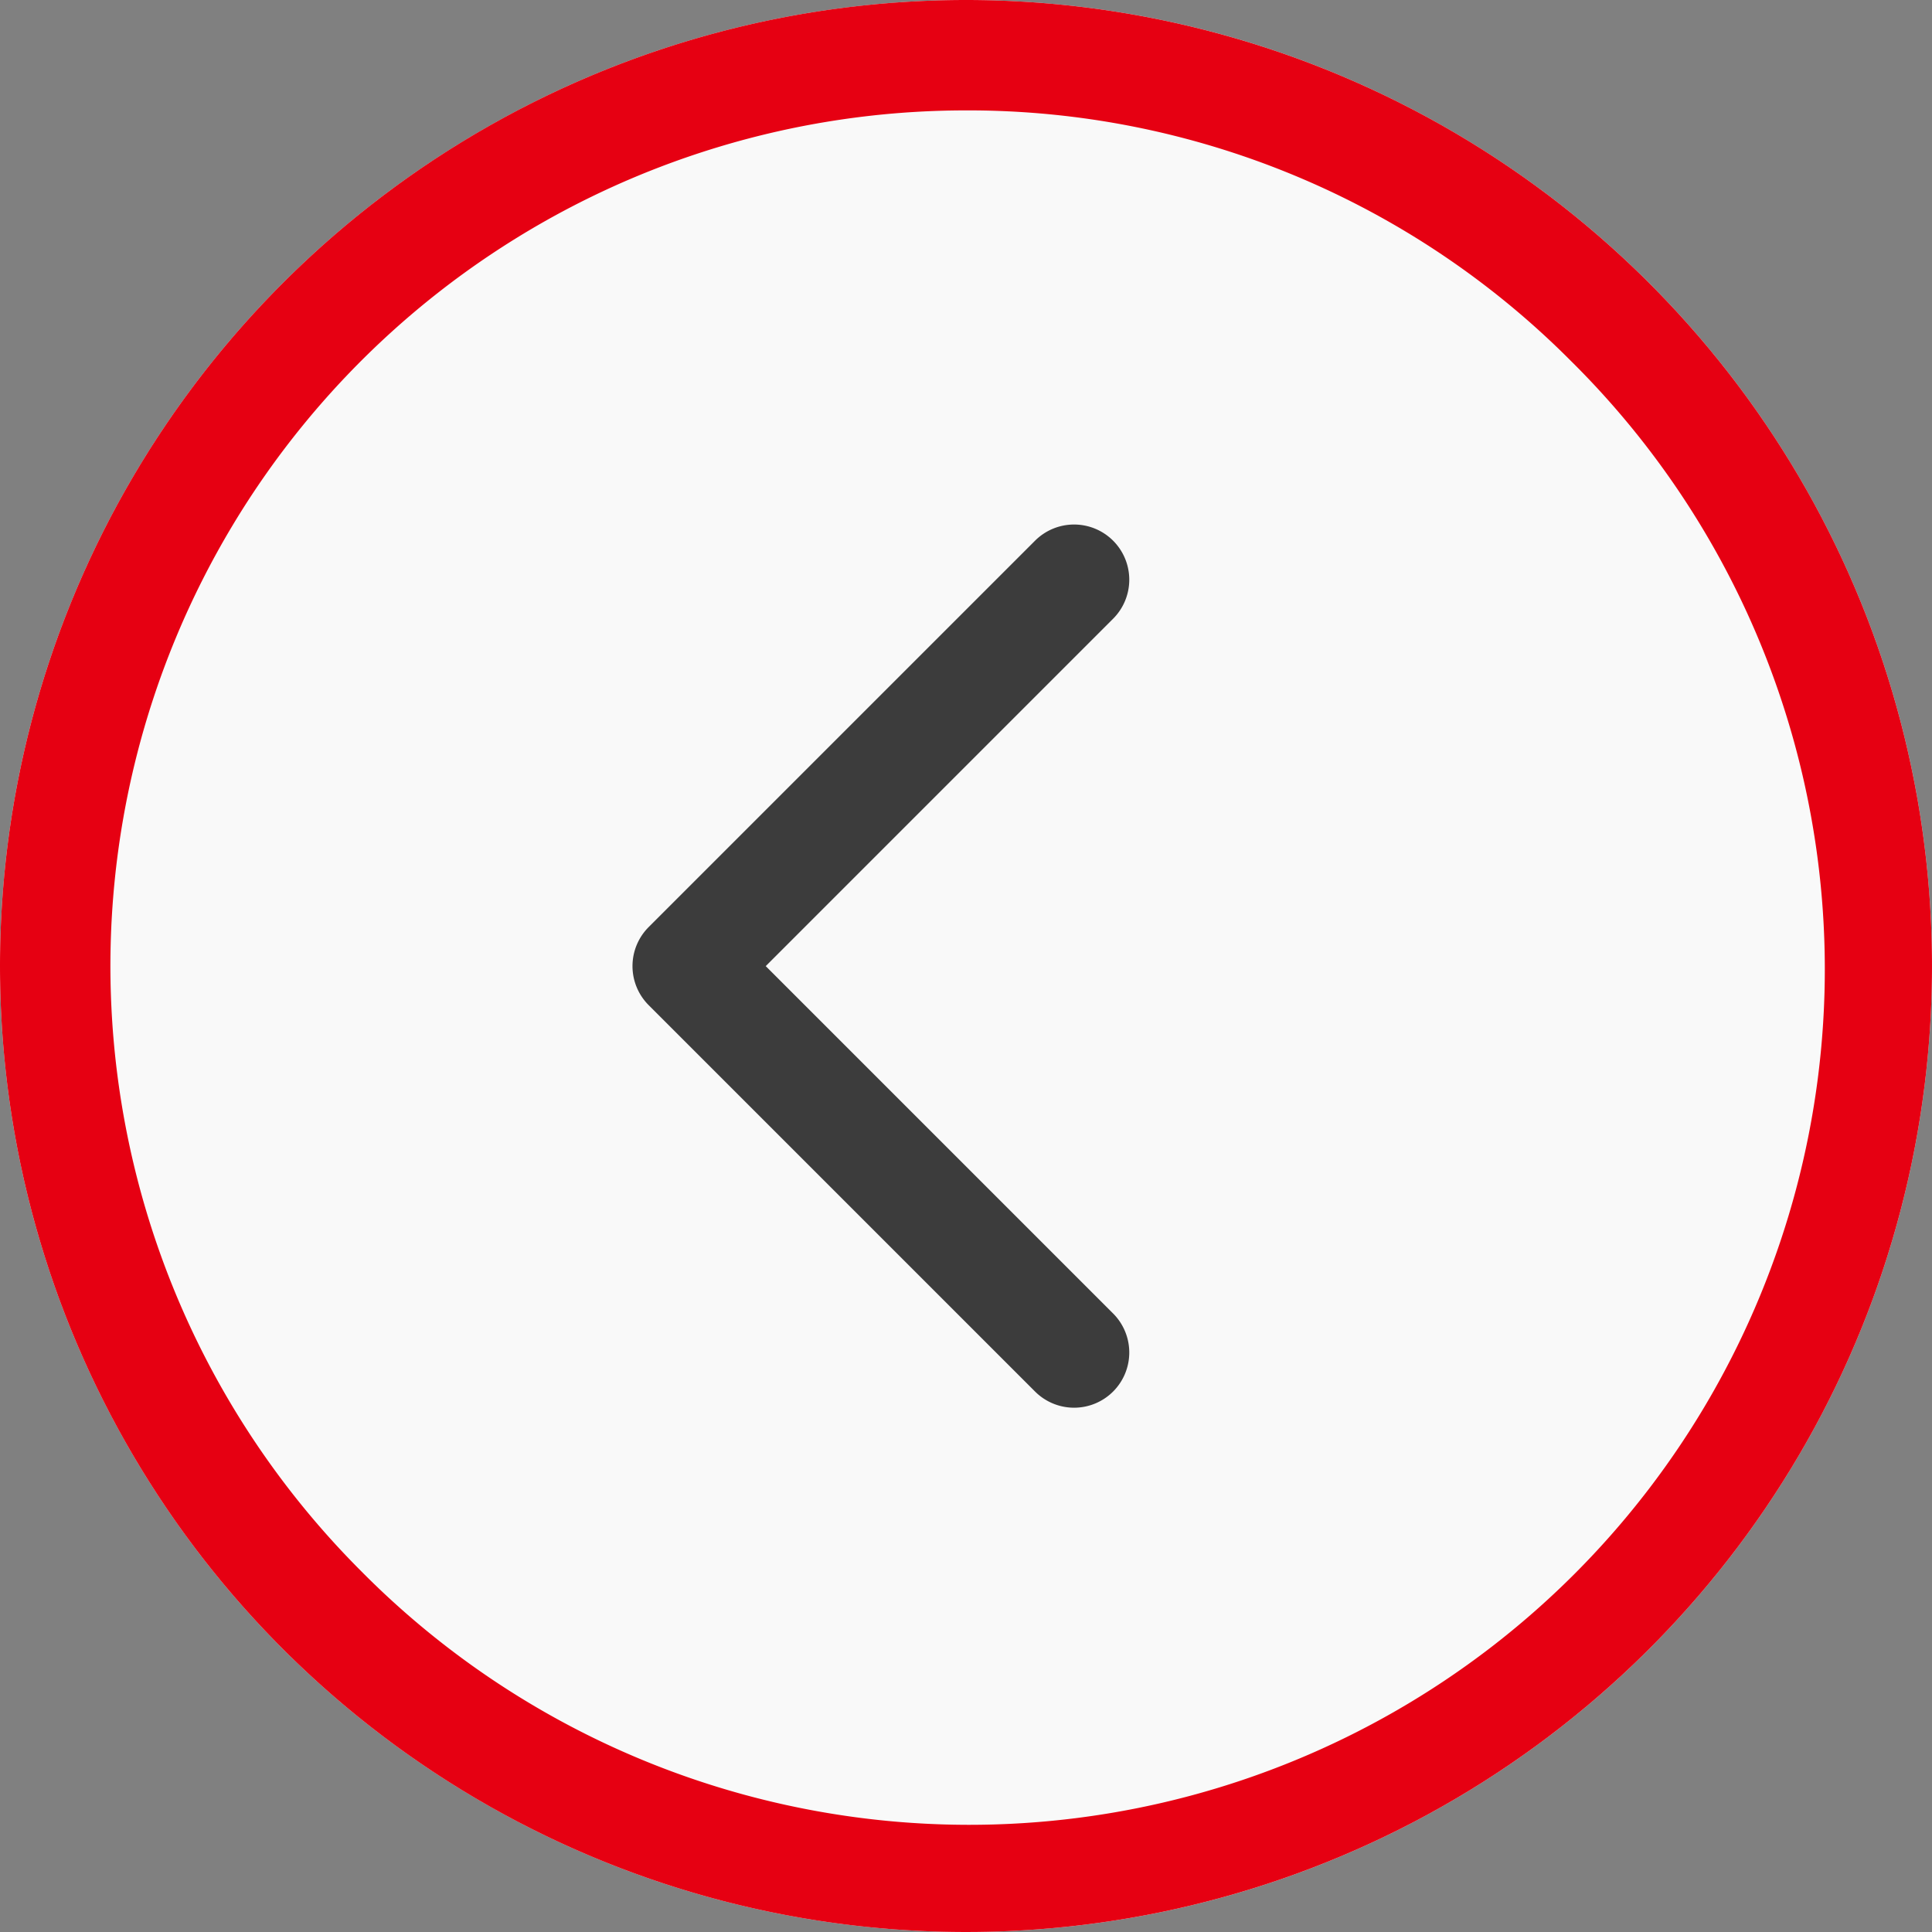
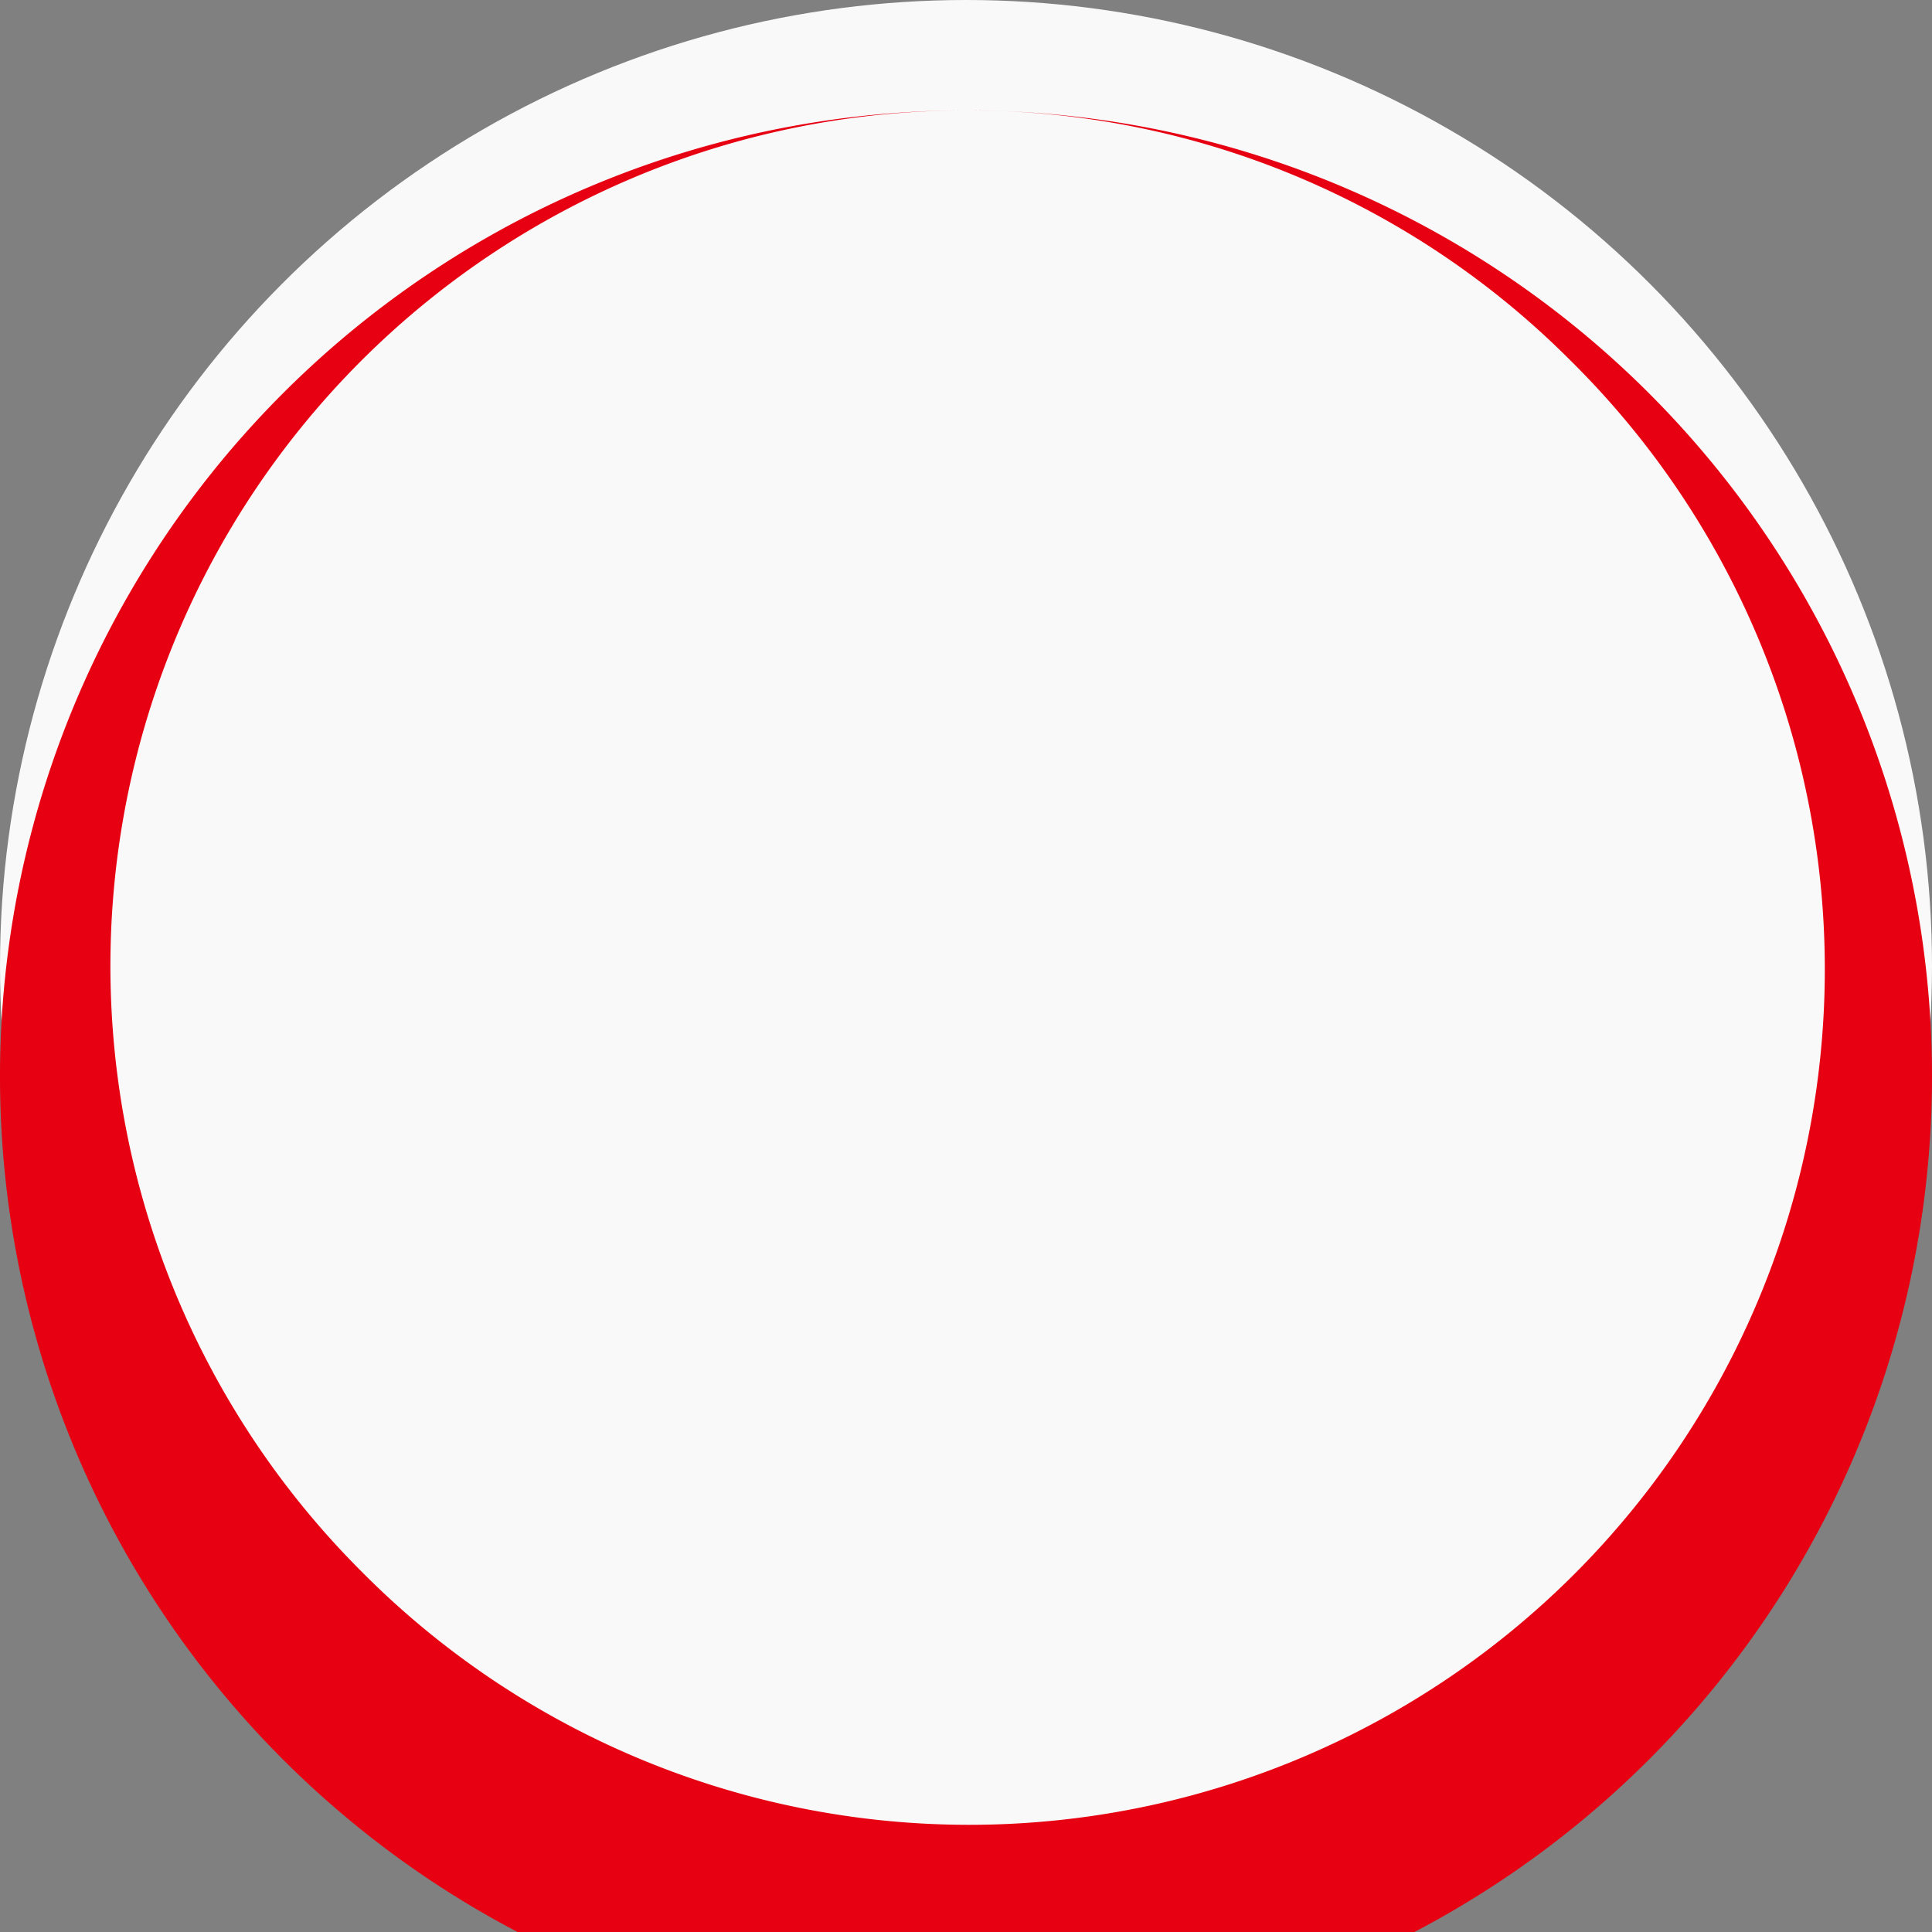
<svg xmlns="http://www.w3.org/2000/svg" width="35" height="35">
  <rect width="100%" height="100%" fill="#808080" stroke="none" />
  <g transform="translate(.112 -.102)">
    <circle cx="17.5" cy="17.5" r="17.5" fill="rgba(255,255,255,0.95)" transform="translate(-.112 .102)" />
-     <path fill="#e60012" d="M17.388 2.102a15.5 15.5 0 0 0-10.96 26.46 15.5 15.5 0 1 0 21.92-21.92 15.4 15.4 0 0 0-10.96-4.54m0-2a17.5 17.5 0 1 1-17.5 17.5 17.5 17.5 0 0 1 17.5-17.5" />
-     <path fill="#3c3c3c" d="M19.346 25.604a1 1 0 0 1-.707-.293l-7-7a1 1 0 0 1 0-1.414l7-7a1 1 0 0 1 1.414 0 1 1 0 0 1 0 1.414l-6.293 6.293 6.293 6.293a1 1 0 0 1 0 1.414 1 1 0 0 1-.707.293" />
+     <path fill="#e60012" d="M17.388 2.102a15.5 15.5 0 0 0-10.96 26.46 15.5 15.5 0 1 0 21.92-21.92 15.4 15.4 0 0 0-10.96-4.54a17.5 17.5 0 1 1-17.5 17.5 17.5 17.5 0 0 1 17.5-17.5" />
  </g>
</svg>